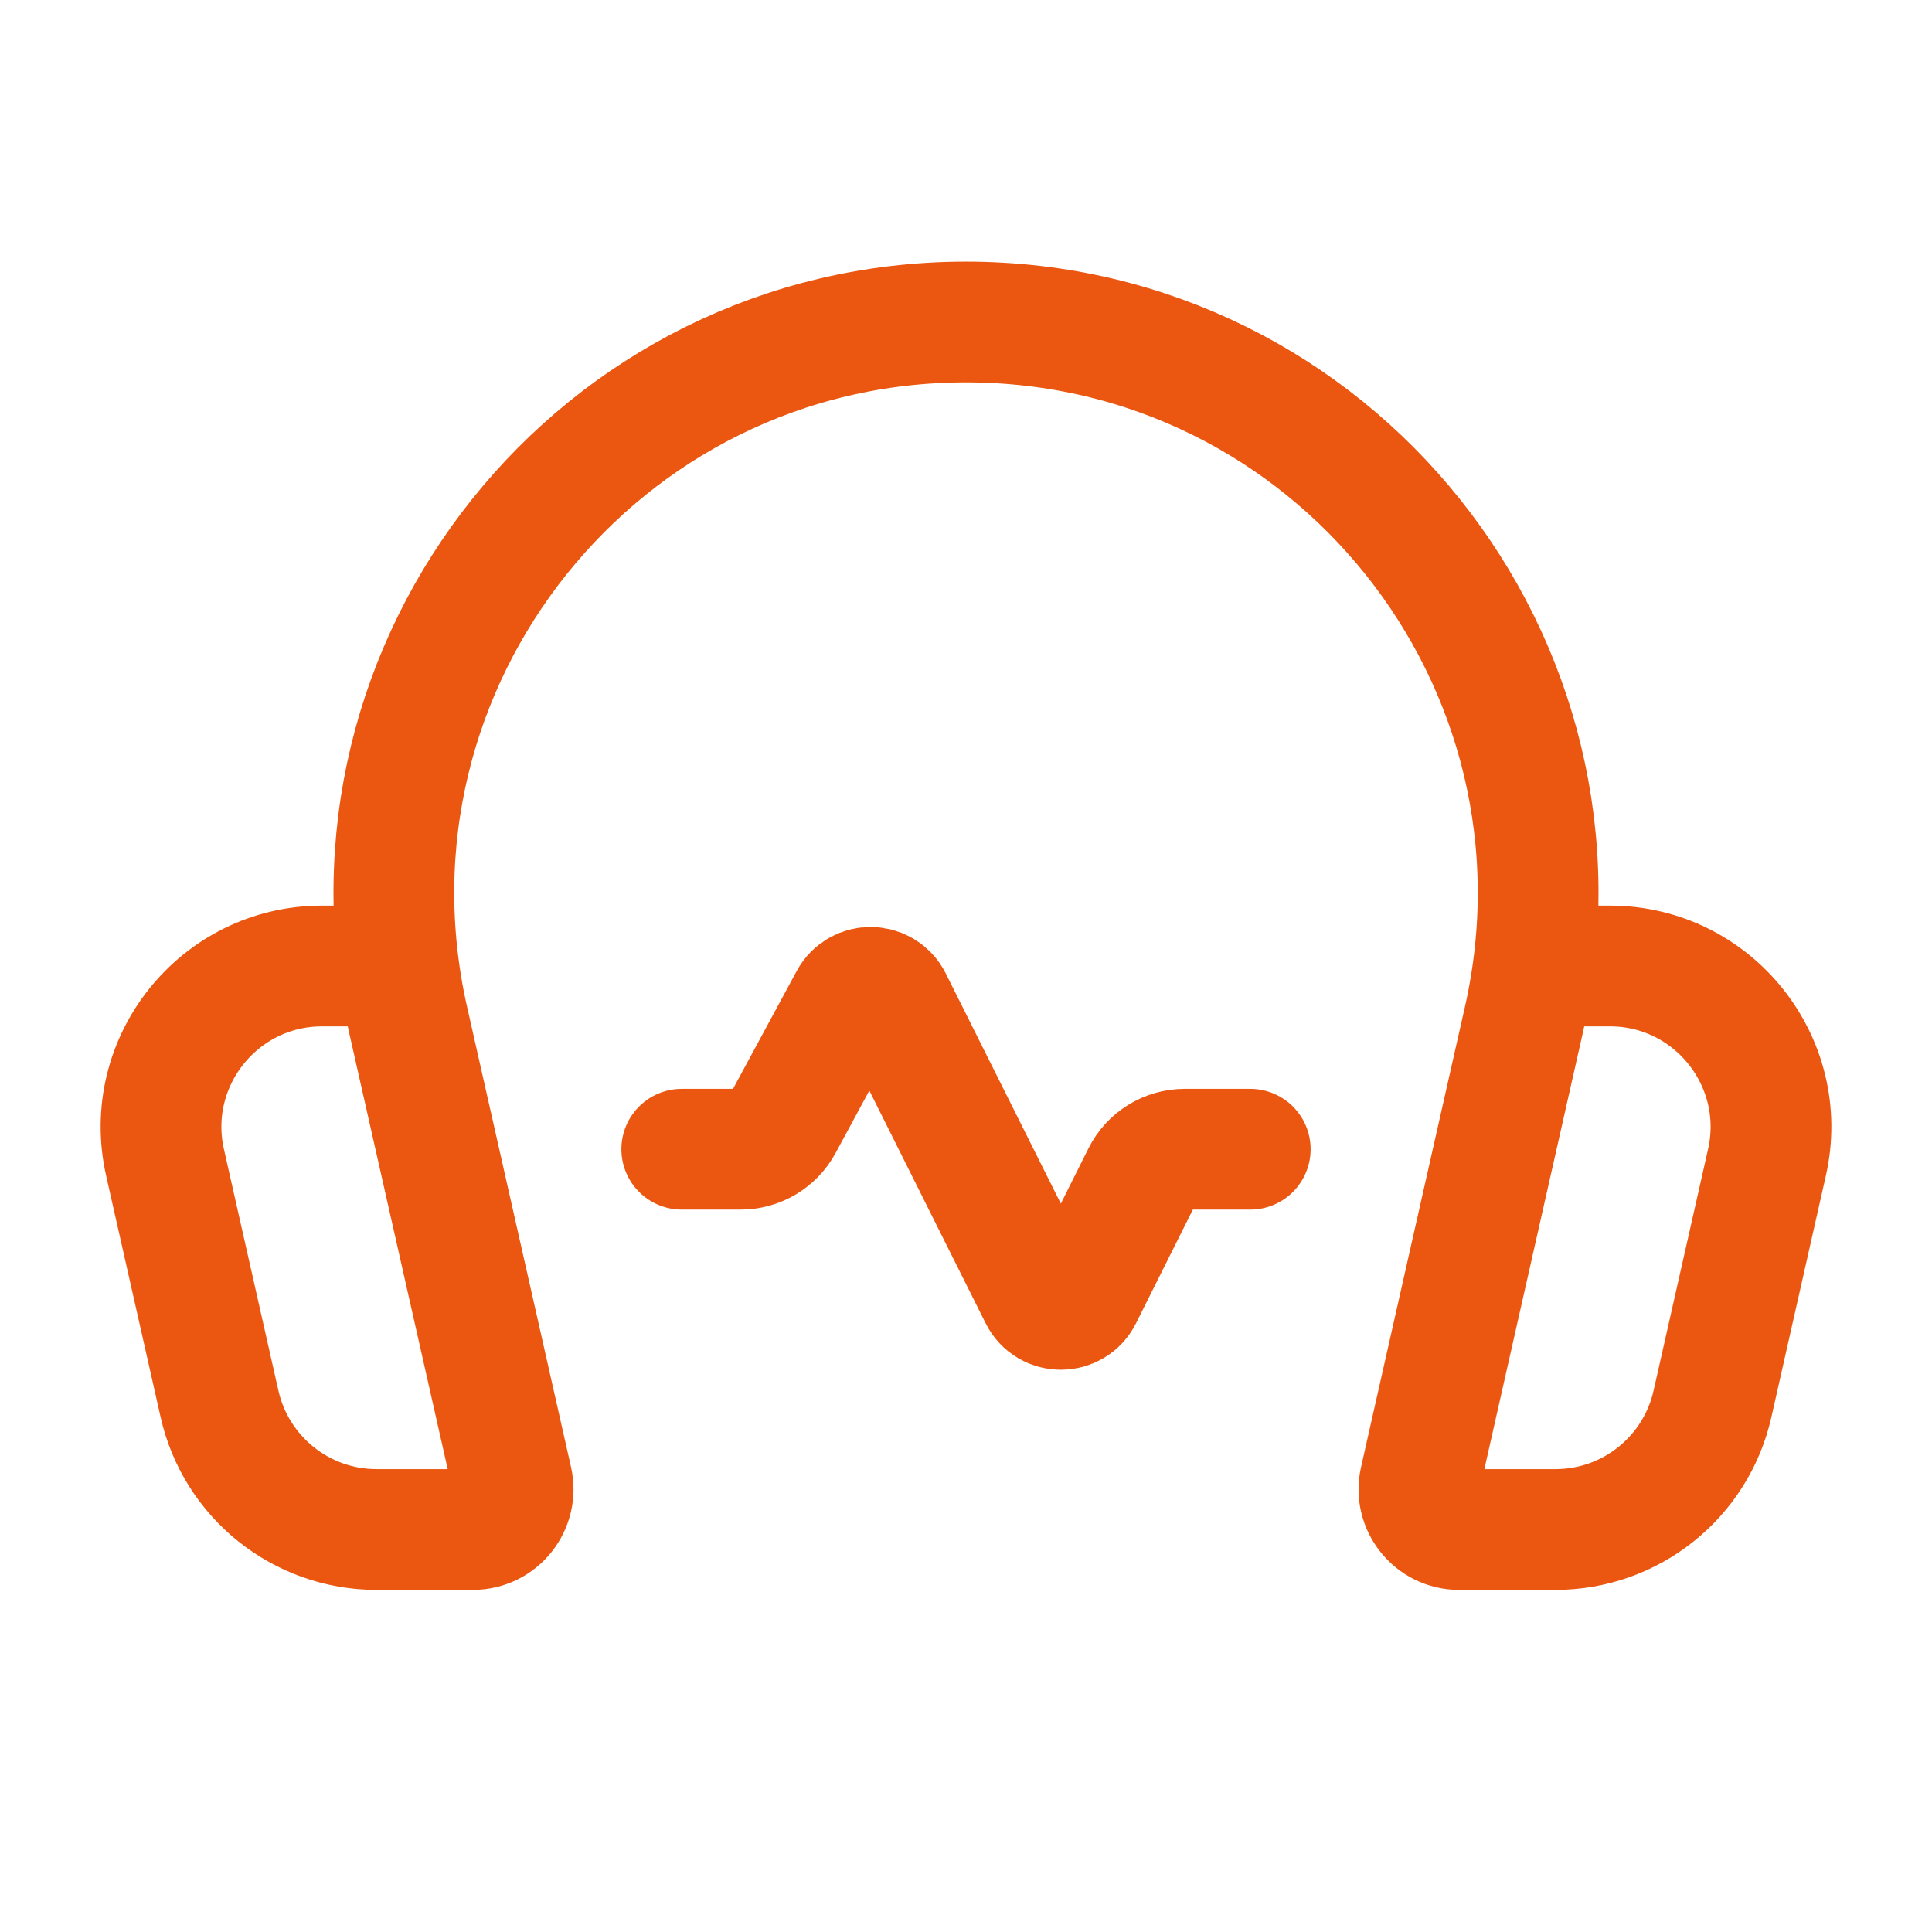
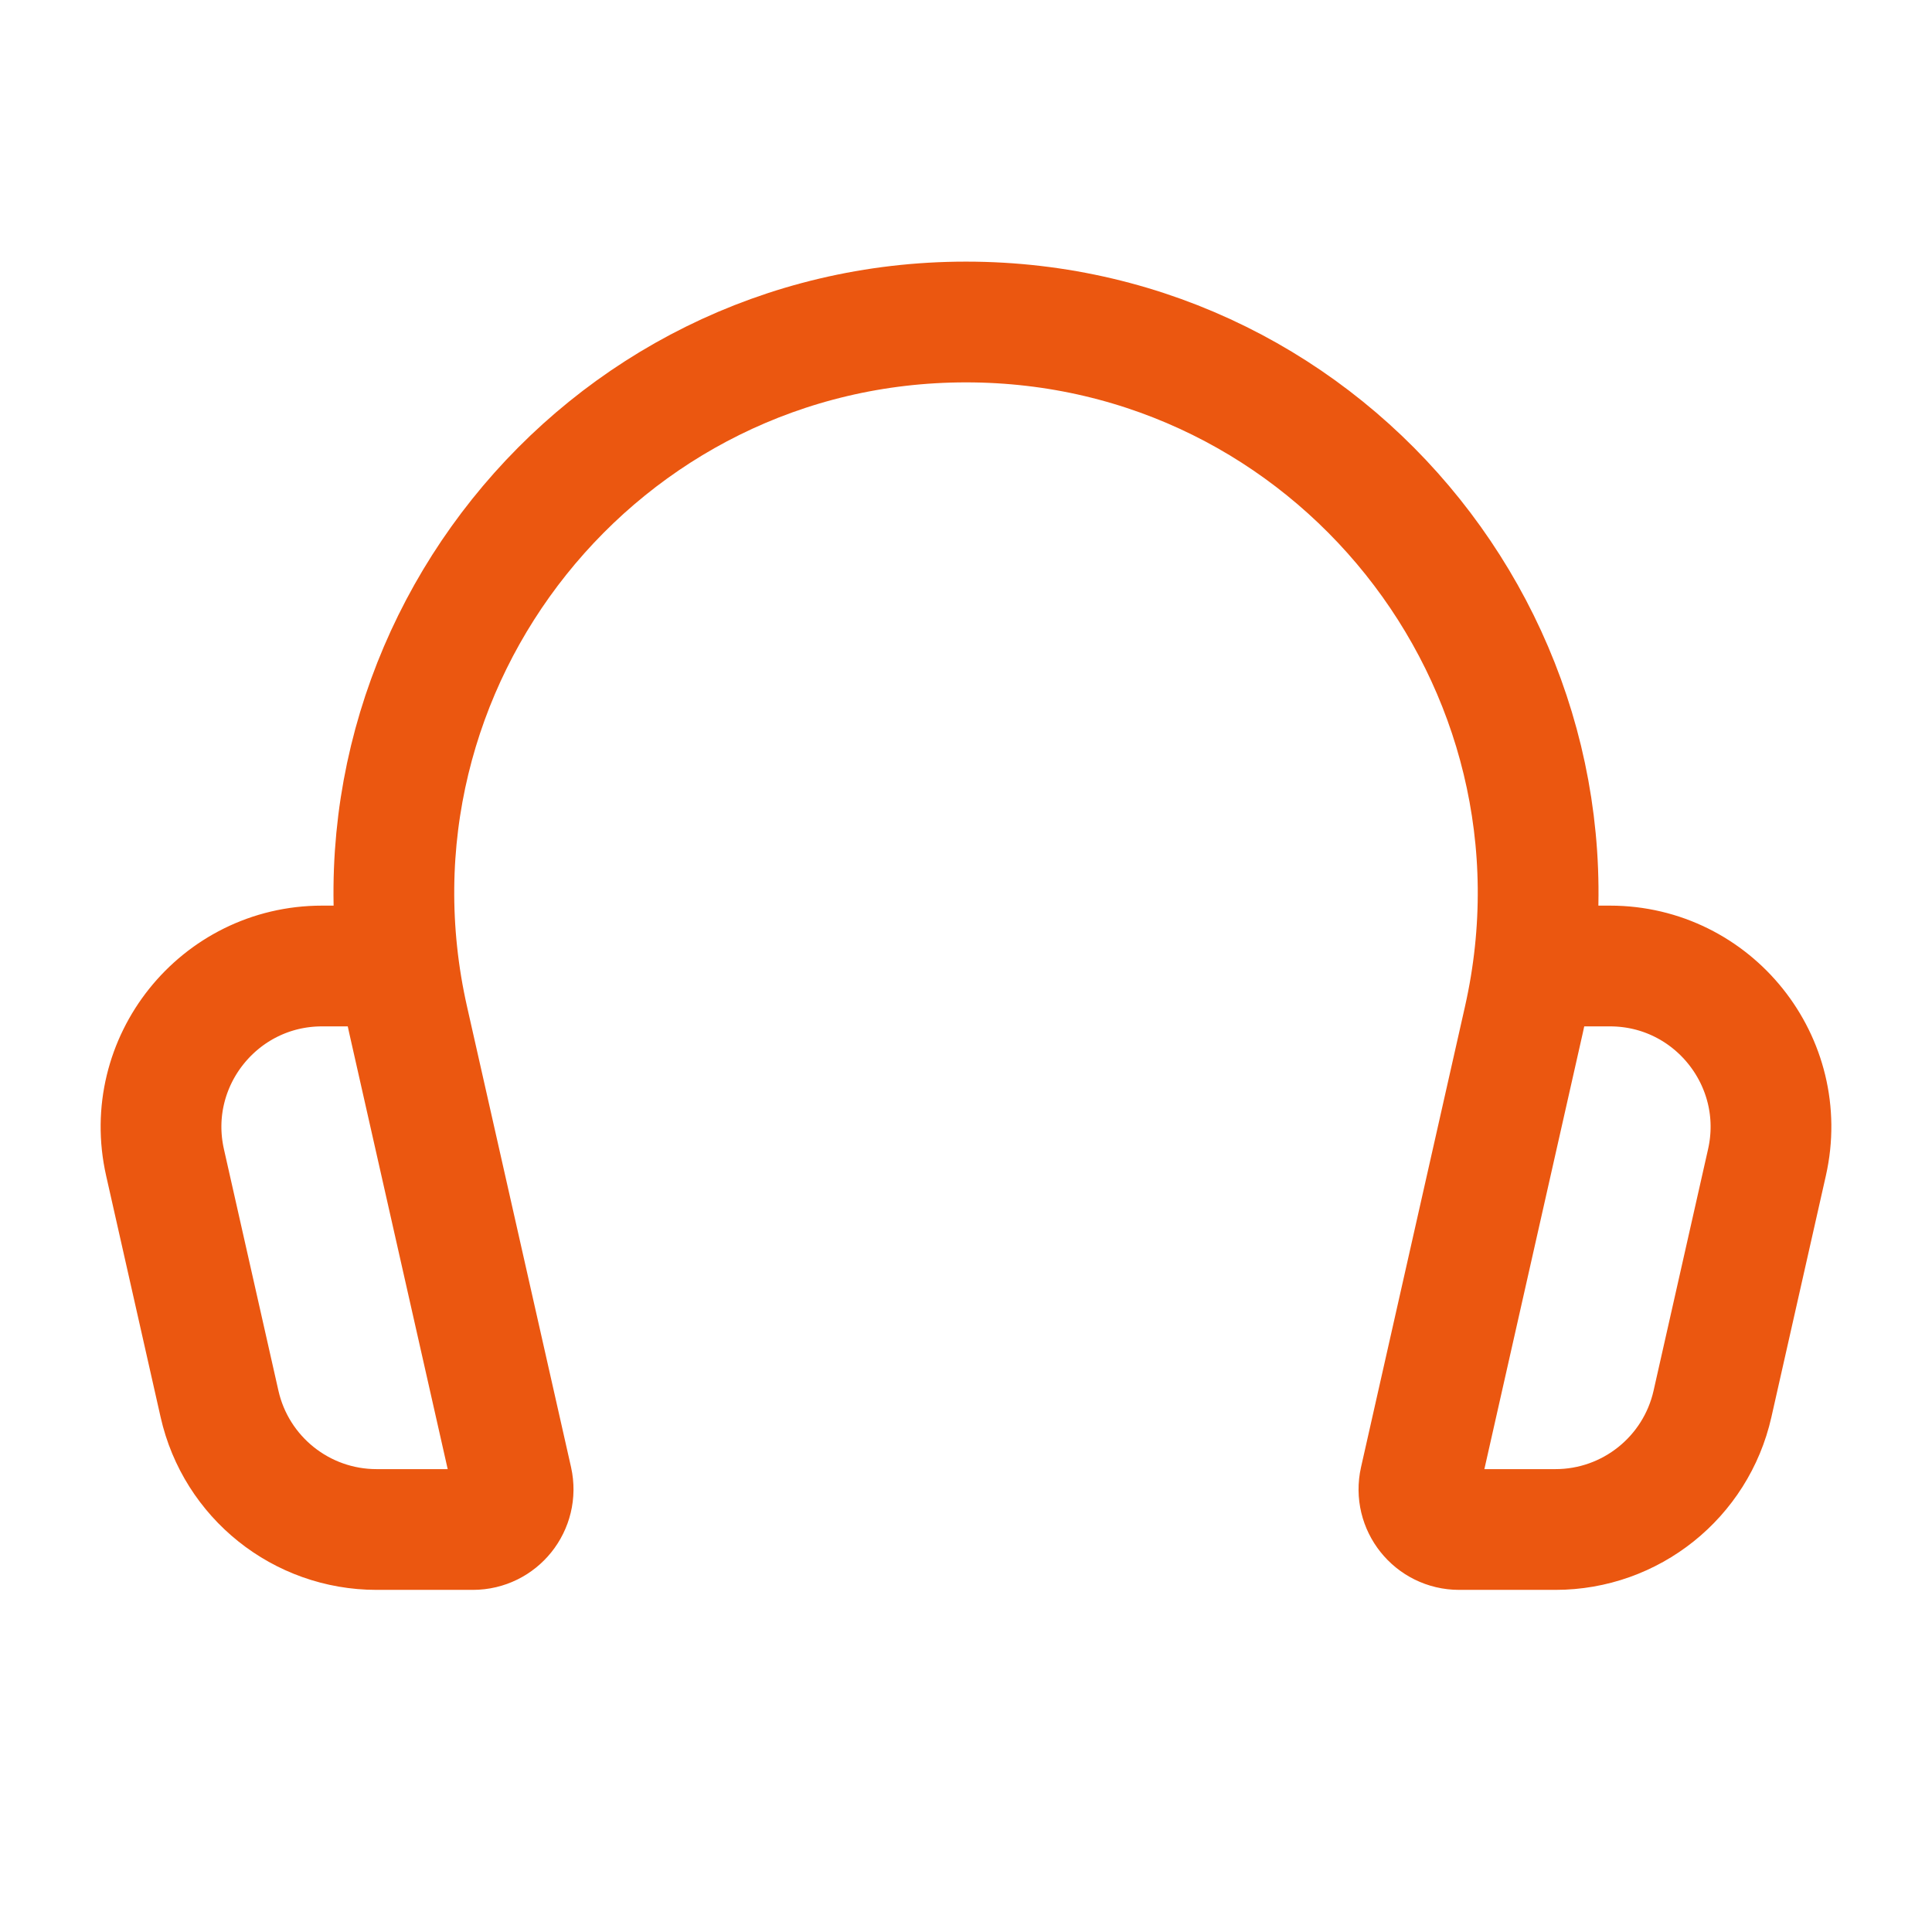
<svg xmlns="http://www.w3.org/2000/svg" width="24" height="24" viewBox="0 0 24 24" fill="none">
-   <path d="M15.531 14.276H14.718C14.495 14.276 14.291 14.402 14.192 14.601L13.441 16.103C13.333 16.32 13.023 16.32 12.915 16.103L11.078 12.428C10.971 12.215 10.669 12.21 10.556 12.42L9.72 13.967C9.617 14.157 9.418 14.276 9.202 14.276H8.469" stroke="#EB5710" stroke-width="1.5" stroke-linecap="round" stroke-linejoin="round" />
  <path d="M4.919 12H4.001C2.719 12 1.768 13.19 2.05 14.44L2.727 17.44C2.933 18.352 3.743 19 4.678 19H5.874C6.195 19 6.432 18.703 6.362 18.39L5.07 12.669C4.067 8.226 7.445 4 12 4V4V4C16.555 4 19.933 8.226 18.93 12.669L17.639 18.39C17.568 18.703 17.806 19 18.126 19H19.322C20.257 19 21.067 18.352 21.273 17.44L21.95 14.44C22.232 13.19 21.281 12 19.999 12H19.081" stroke="#EB5710" stroke-width="1.5" stroke-linecap="round" stroke-linejoin="round" />
</svg>